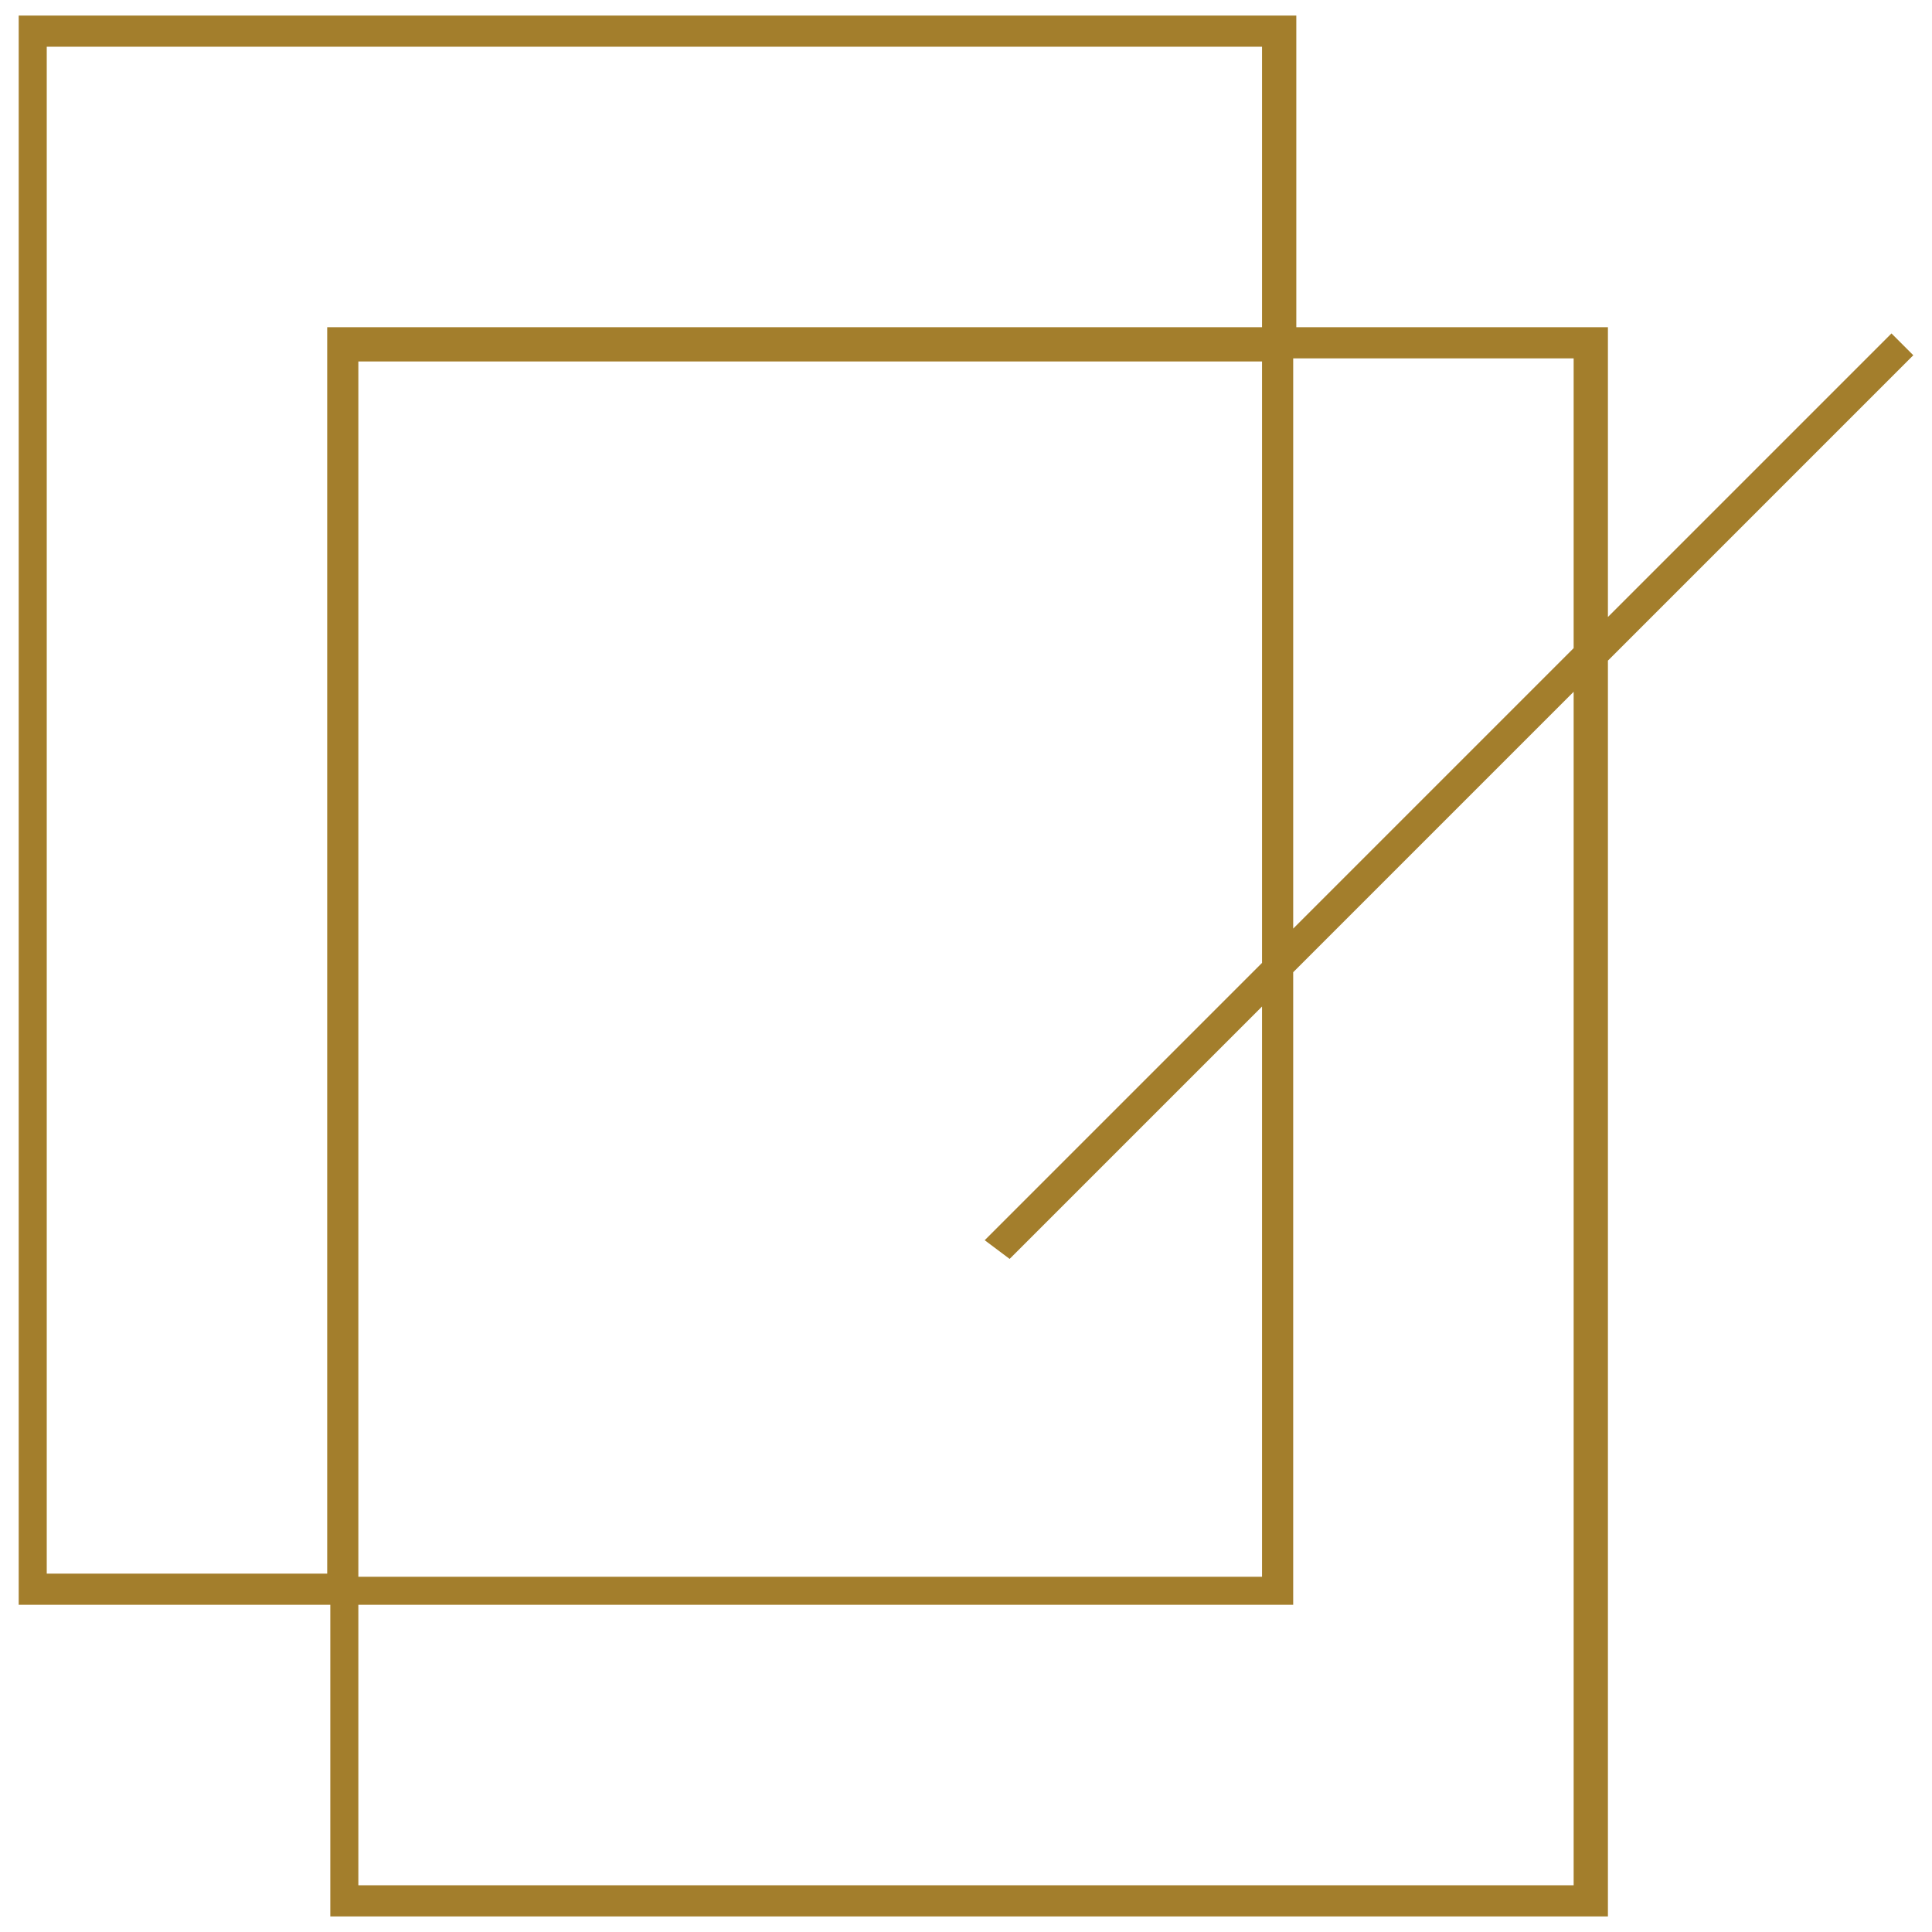
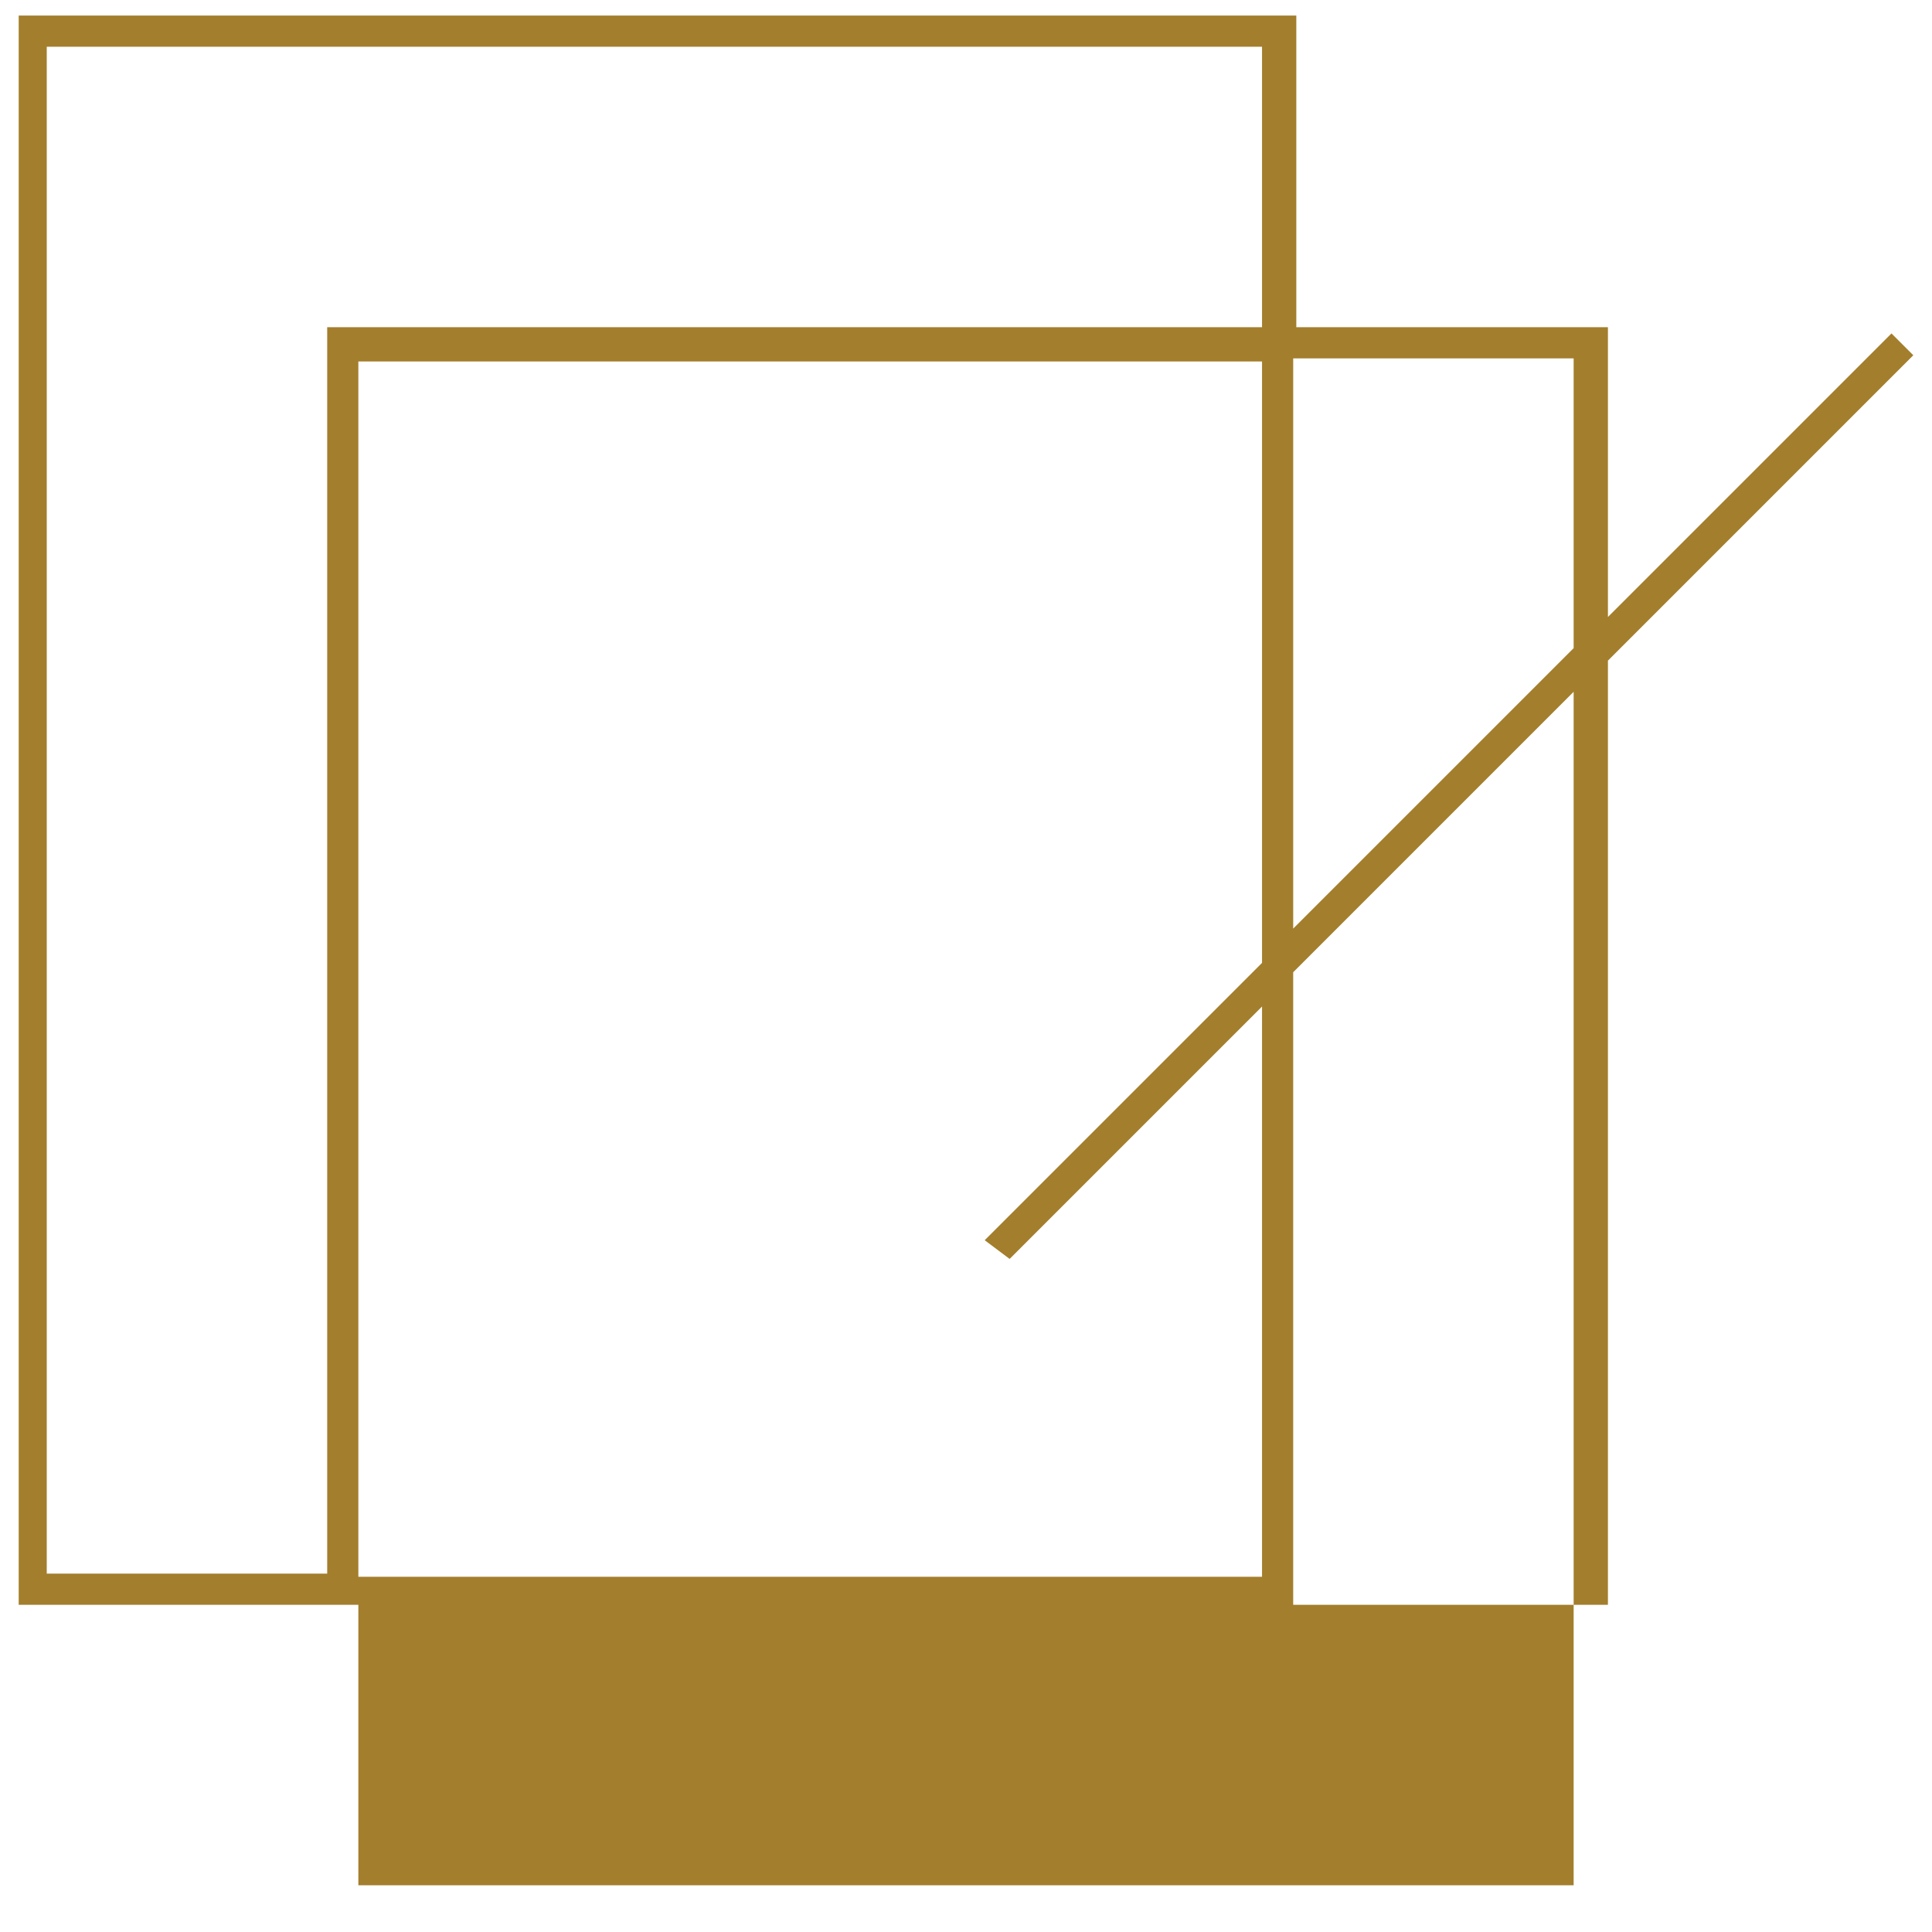
<svg xmlns="http://www.w3.org/2000/svg" version="1.1" id="Layer_1" x="0px" y="0px" viewBox="0 0 62 62" style="enable-background:new 0 0 62 62;" xml:space="preserve">
  <style type="text/css">
	.st0{fill:#A37E2C;}
</style>
-   <path class="st0" d="M61.4,11.4l-0.7-0.7l-9.1,9.1v-9.3h-10v-10h-41v51h10v10h41V21.2L61.4,11.4z M50.5,11.5v9.3l-9,9V11.5H50.5z   M32.4,40.4l8.1-8.1v18.3h-29v-39h29v19.3l-8.9,8.9L32.4,40.4z M1.5,50.5v-49h39v9h-30v40H1.5z M50.5,60.5h-39v-9h30V31.2l9-9V60.5z  " />
+   <path class="st0" d="M61.4,11.4l-0.7-0.7l-9.1,9.1v-9.3h-10v-10h-41v51h10h41V21.2L61.4,11.4z M50.5,11.5v9.3l-9,9V11.5H50.5z   M32.4,40.4l8.1-8.1v18.3h-29v-39h29v19.3l-8.9,8.9L32.4,40.4z M1.5,50.5v-49h39v9h-30v40H1.5z M50.5,60.5h-39v-9h30V31.2l9-9V60.5z  " />
</svg>